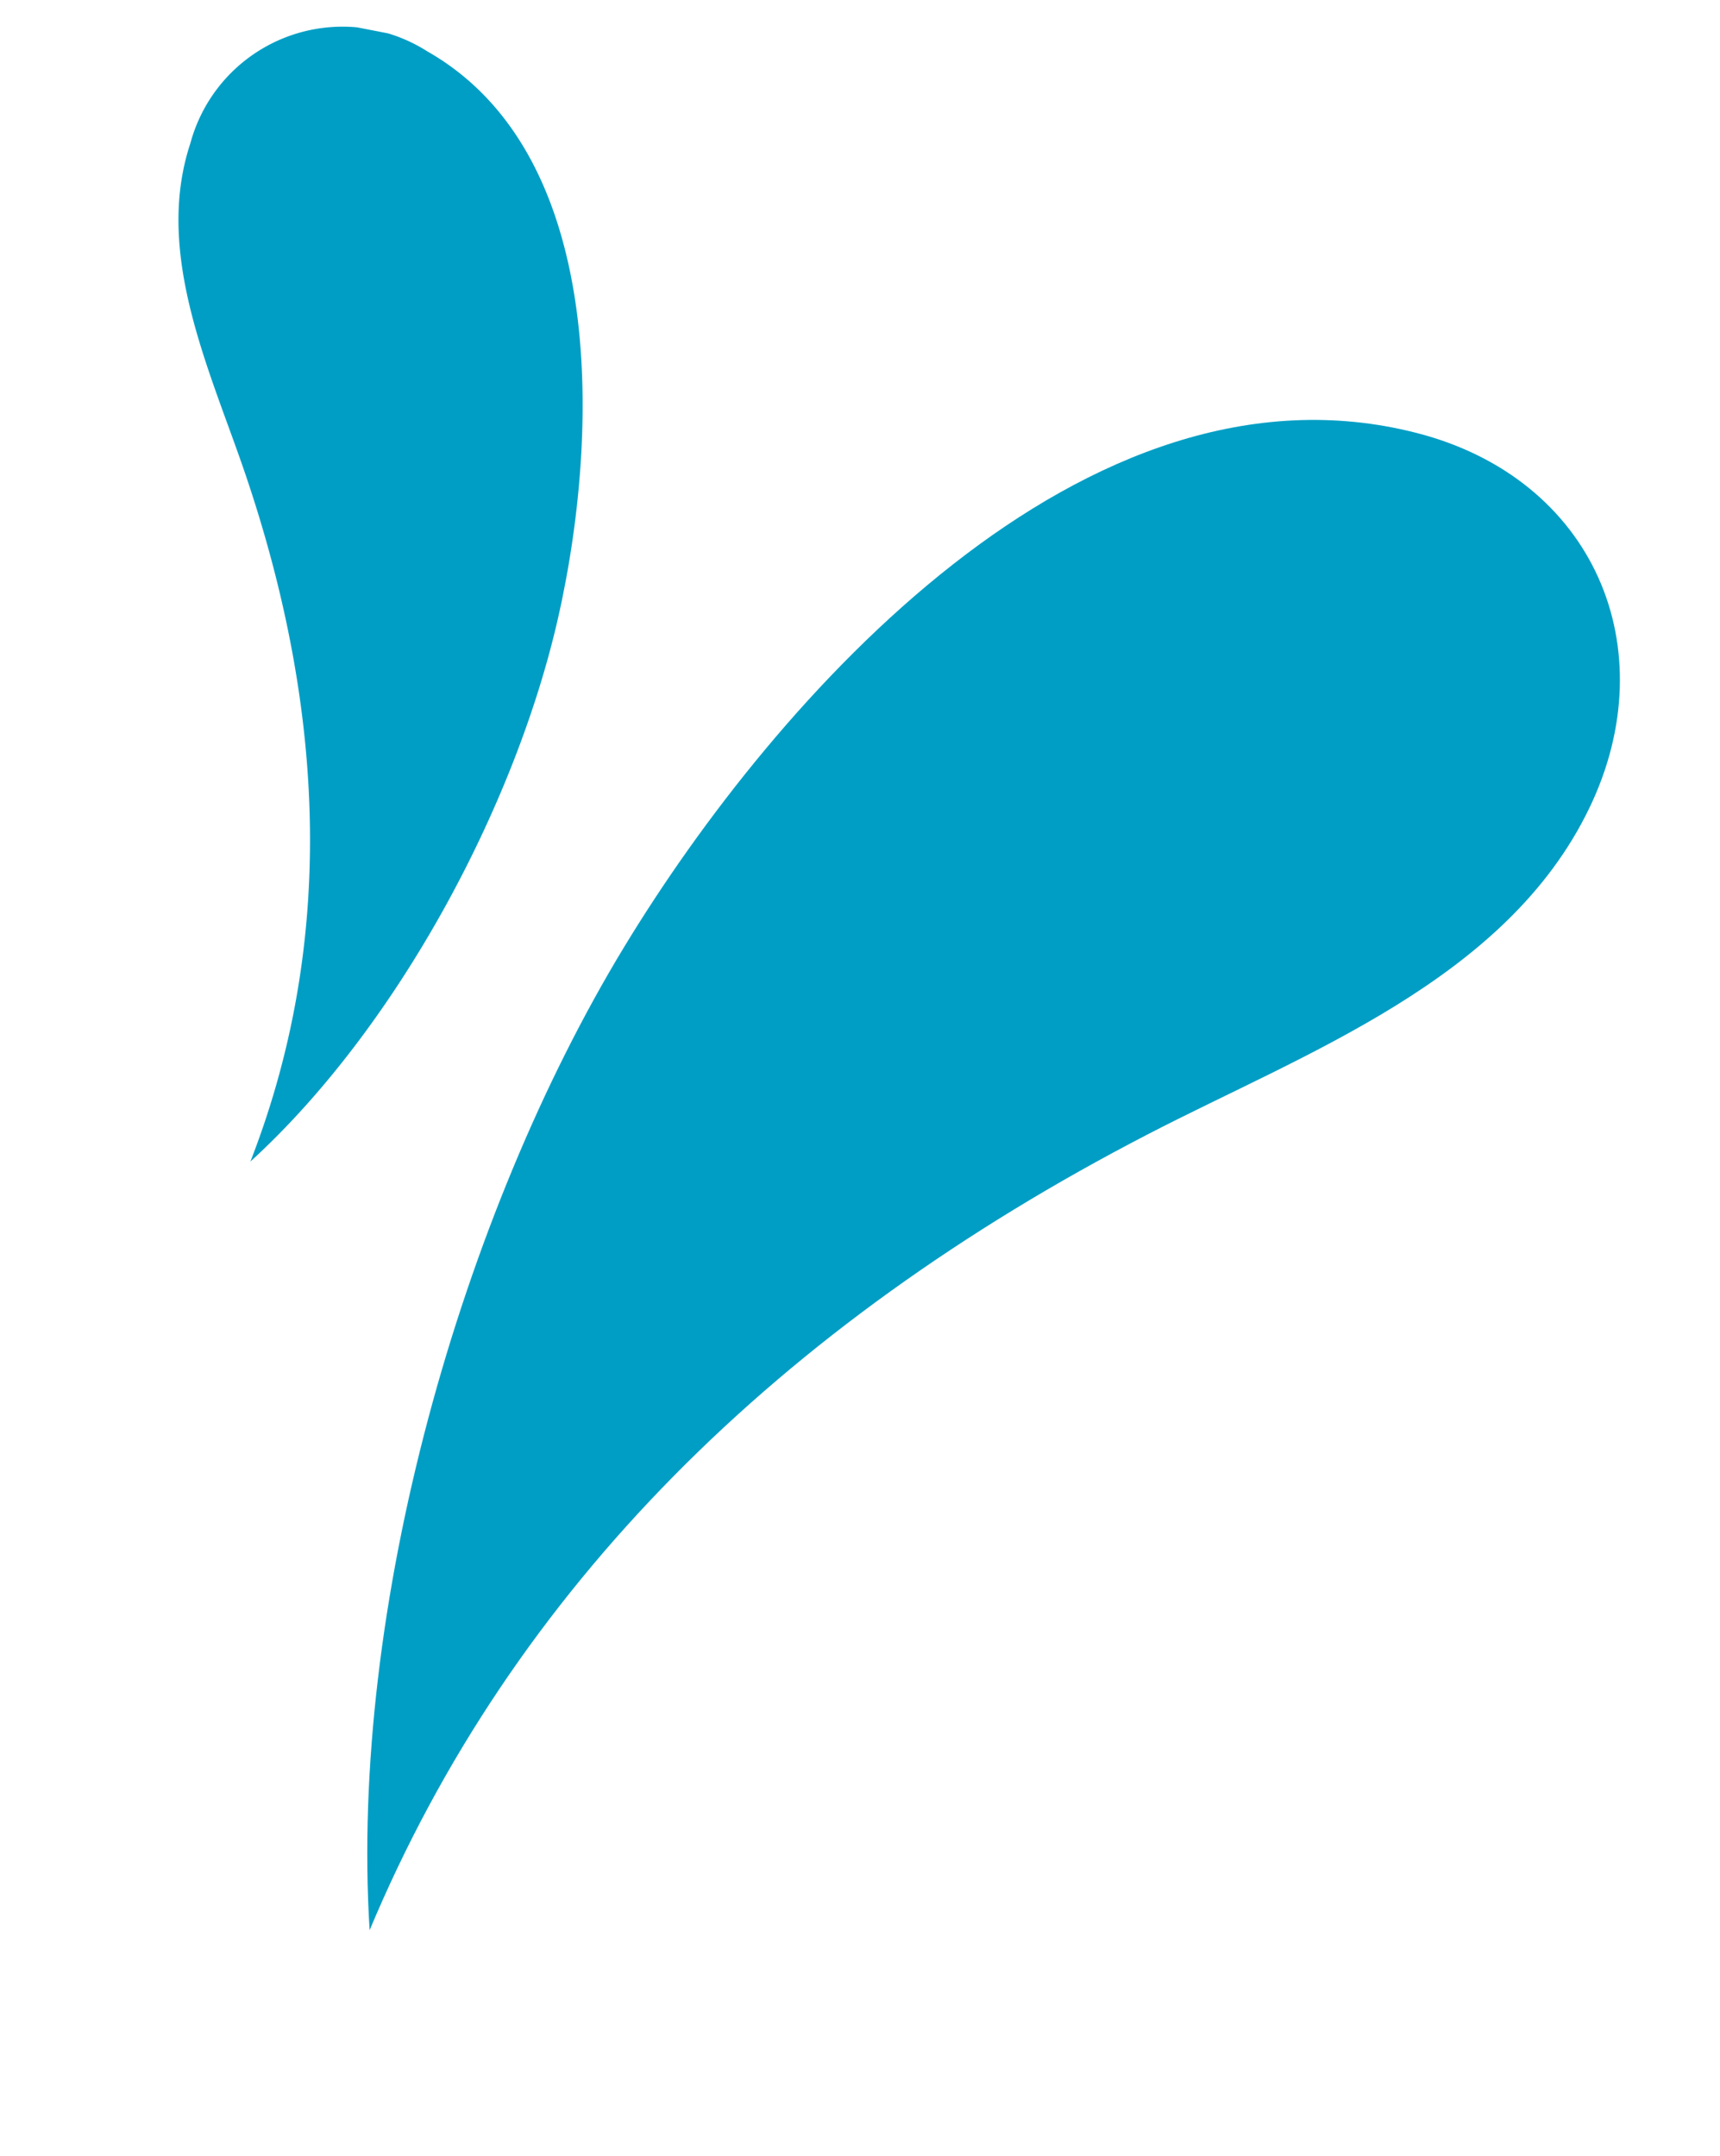
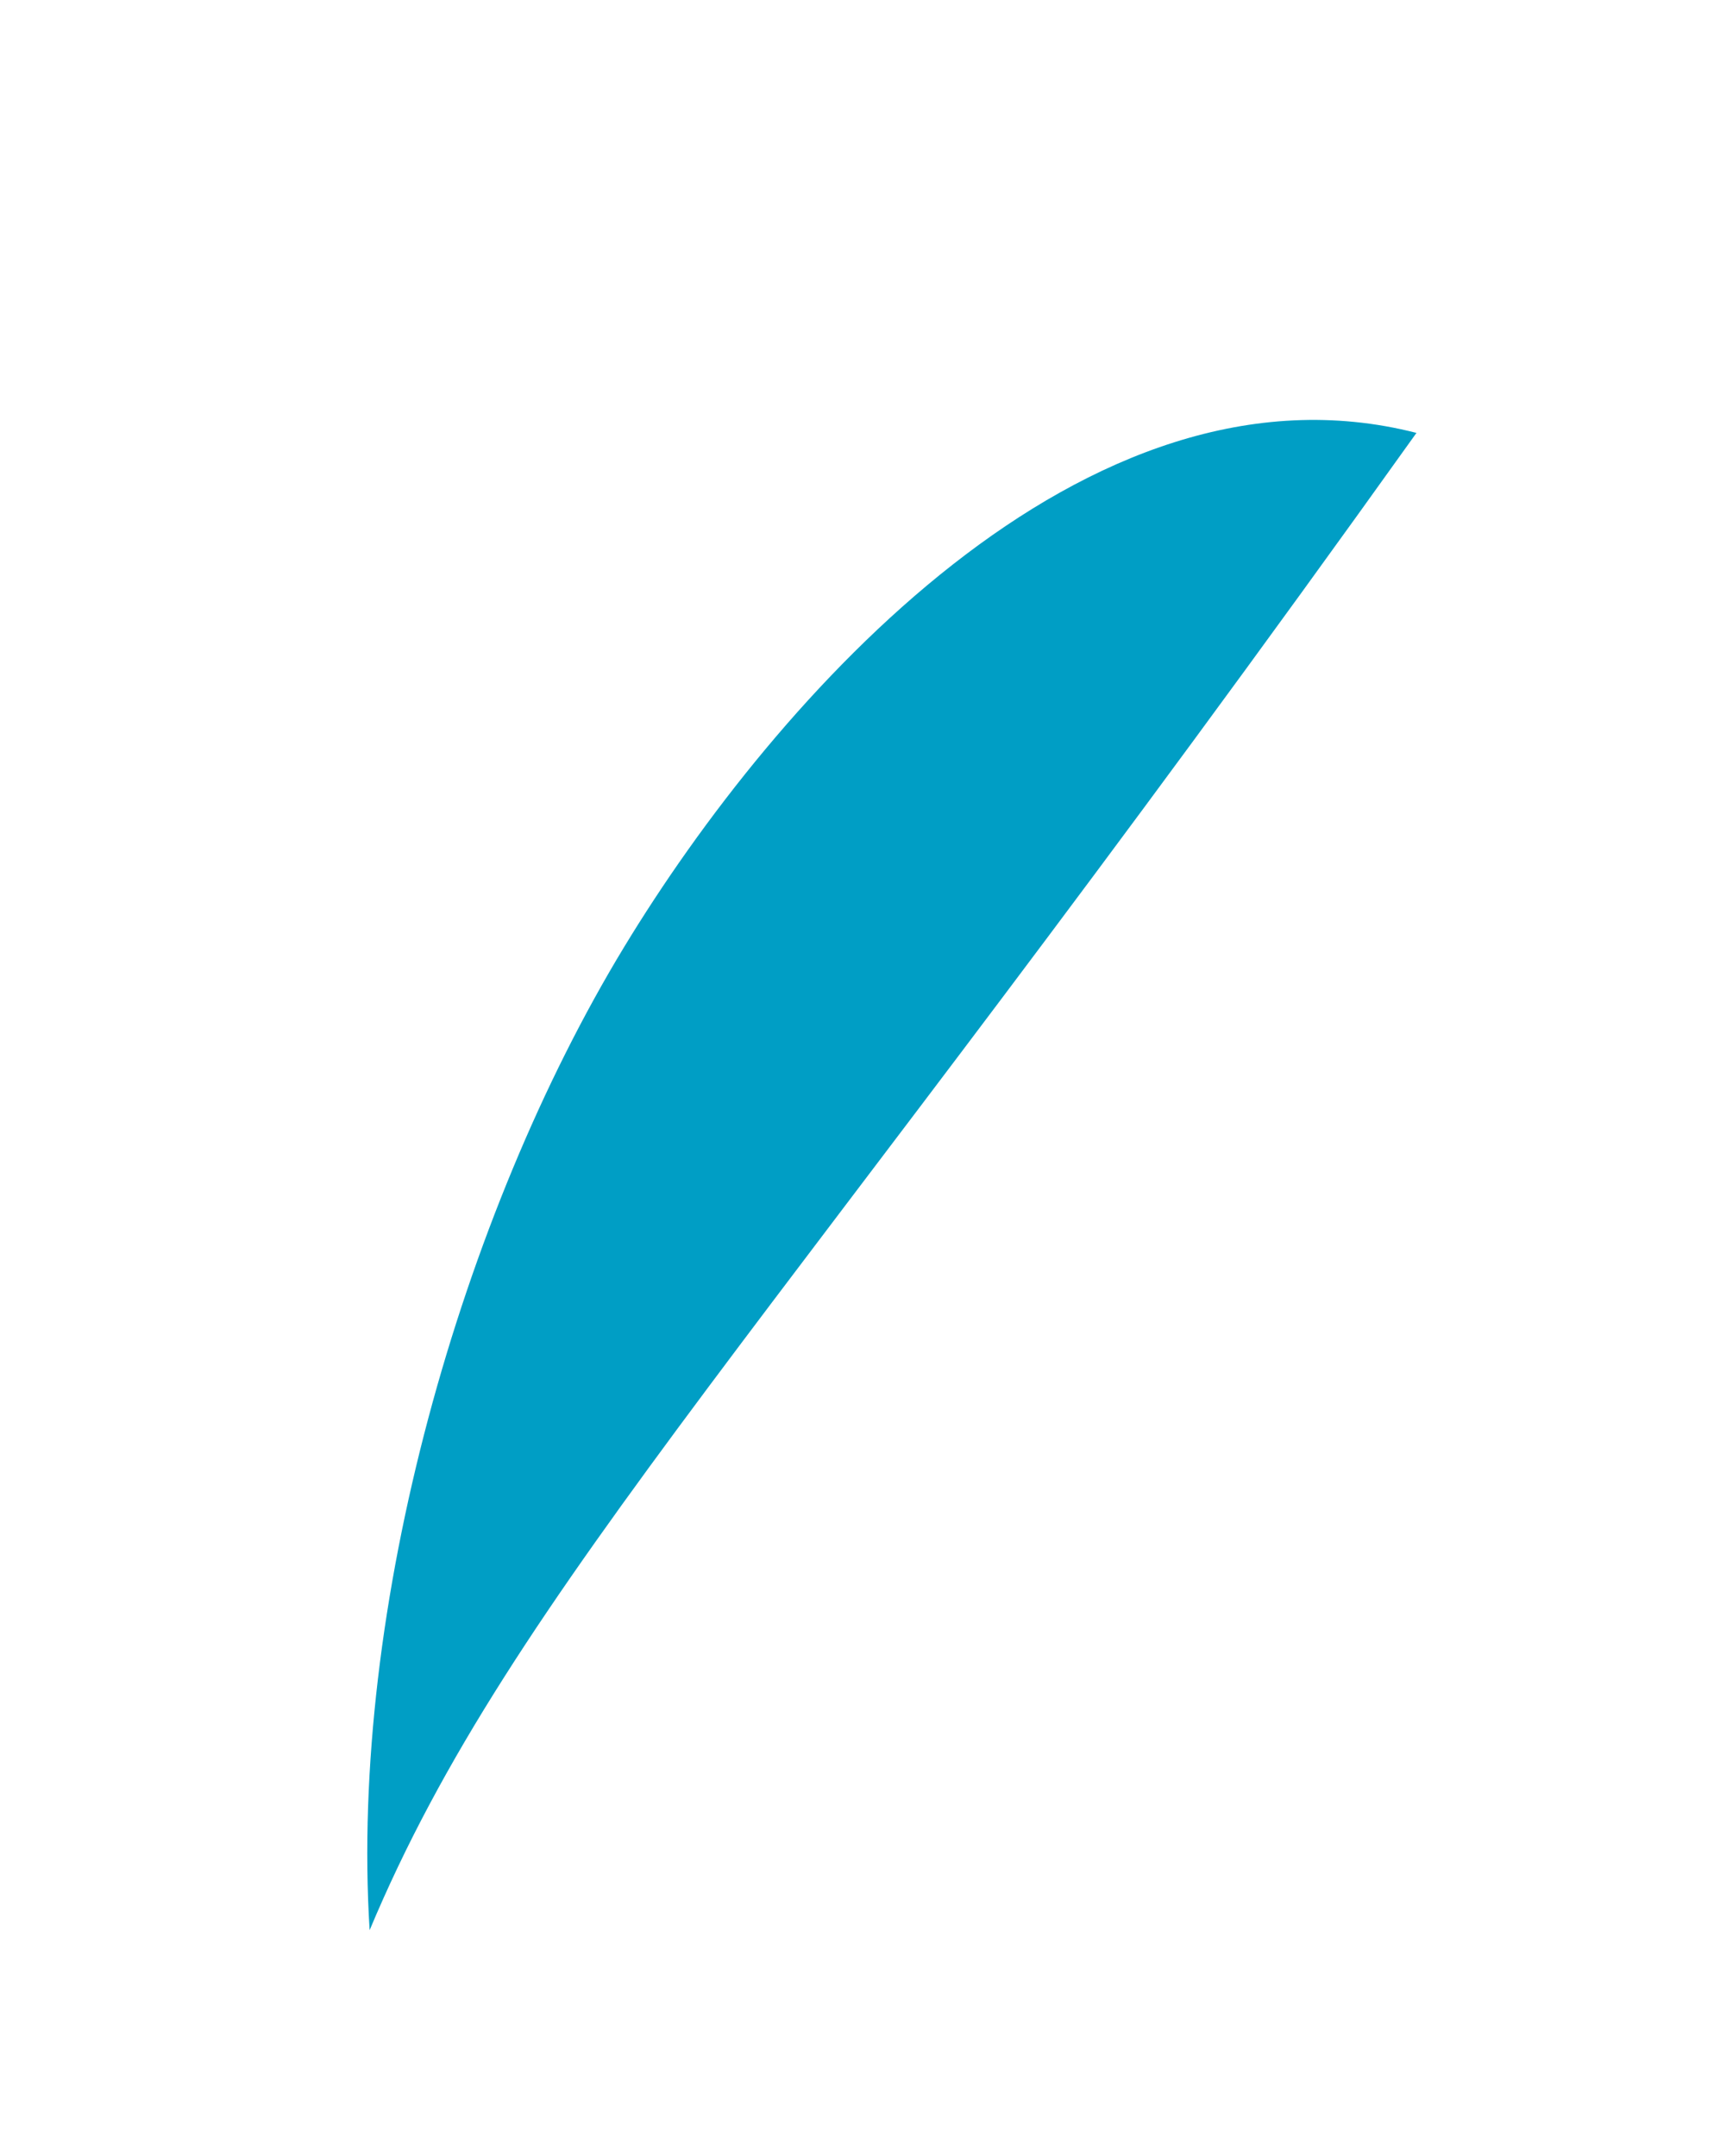
<svg xmlns="http://www.w3.org/2000/svg" width="61" height="76.459" viewBox="0 0 61 76.459">
  <defs>
    <clipPath id="clip-path">
      <rect id="Rectangle_134" data-name="Rectangle 134" width="65.313" height="26.141" transform="translate(0 0)" fill="none" />
    </clipPath>
    <clipPath id="clip-path-2">
-       <rect id="Rectangle_134-2" data-name="Rectangle 134" width="40.211" height="16.094" fill="none" />
-     </clipPath>
+       </clipPath>
  </defs>
  <g id="Groupe_4010" data-name="Groupe 4010" transform="translate(-1223 -1131.771)">
    <g id="Groupe_3870" data-name="Groupe 3870" transform="matrix(0.545, -0.839, 0.839, 0.545, 1226.504, 1193.992)">
      <g id="Groupe_3869" data-name="Groupe 3869" transform="translate(0 0)" clip-path="url(#clip-path)">
-         <path id="Tracé_206" data-name="Tracé 206" d="M64.728,13.652c2.076,6.154-1.578,11.587-7.814,12.384-6.718.859-12.746-3.712-18.252-6.84C25.892,11.94,12.924,9.1,0,11.448,9.185,4.63,23.015.37,34.138.027,44.5-.293,60.852,2.164,64.728,13.652h0" transform="translate(0 0)" fill="#009ec5" />
+         <path id="Tracé_206" data-name="Tracé 206" d="M64.728,13.652C25.892,11.94,12.924,9.1,0,11.448,9.185,4.63,23.015.37,34.138.027,44.5-.293,60.852,2.164,64.728,13.652h0" transform="translate(0 0)" fill="#009ec5" />
      </g>
    </g>
    <g id="Groupe_3871" data-name="Groupe 3871" transform="translate(1223 1171.243) rotate(-79)">
      <g id="Groupe_3869-2" data-name="Groupe 3869" transform="translate(0 0)" clip-path="url(#clip-path-2)">
        <path id="Tracé_206-2" data-name="Tracé 206" d="M39.851,7.69A5.592,5.592,0,0,0,35.04.065C30.9-.464,27.193,2.35,23.8,4.276,15.941,8.744,7.957,10.491,0,9.047c5.655,4.2,14.169,6.82,21.018,7.032,6.379.2,16.447-1.316,18.833-8.389h0" transform="translate(0 0)" fill="#009ec5" />
      </g>
    </g>
  </g>
</svg>